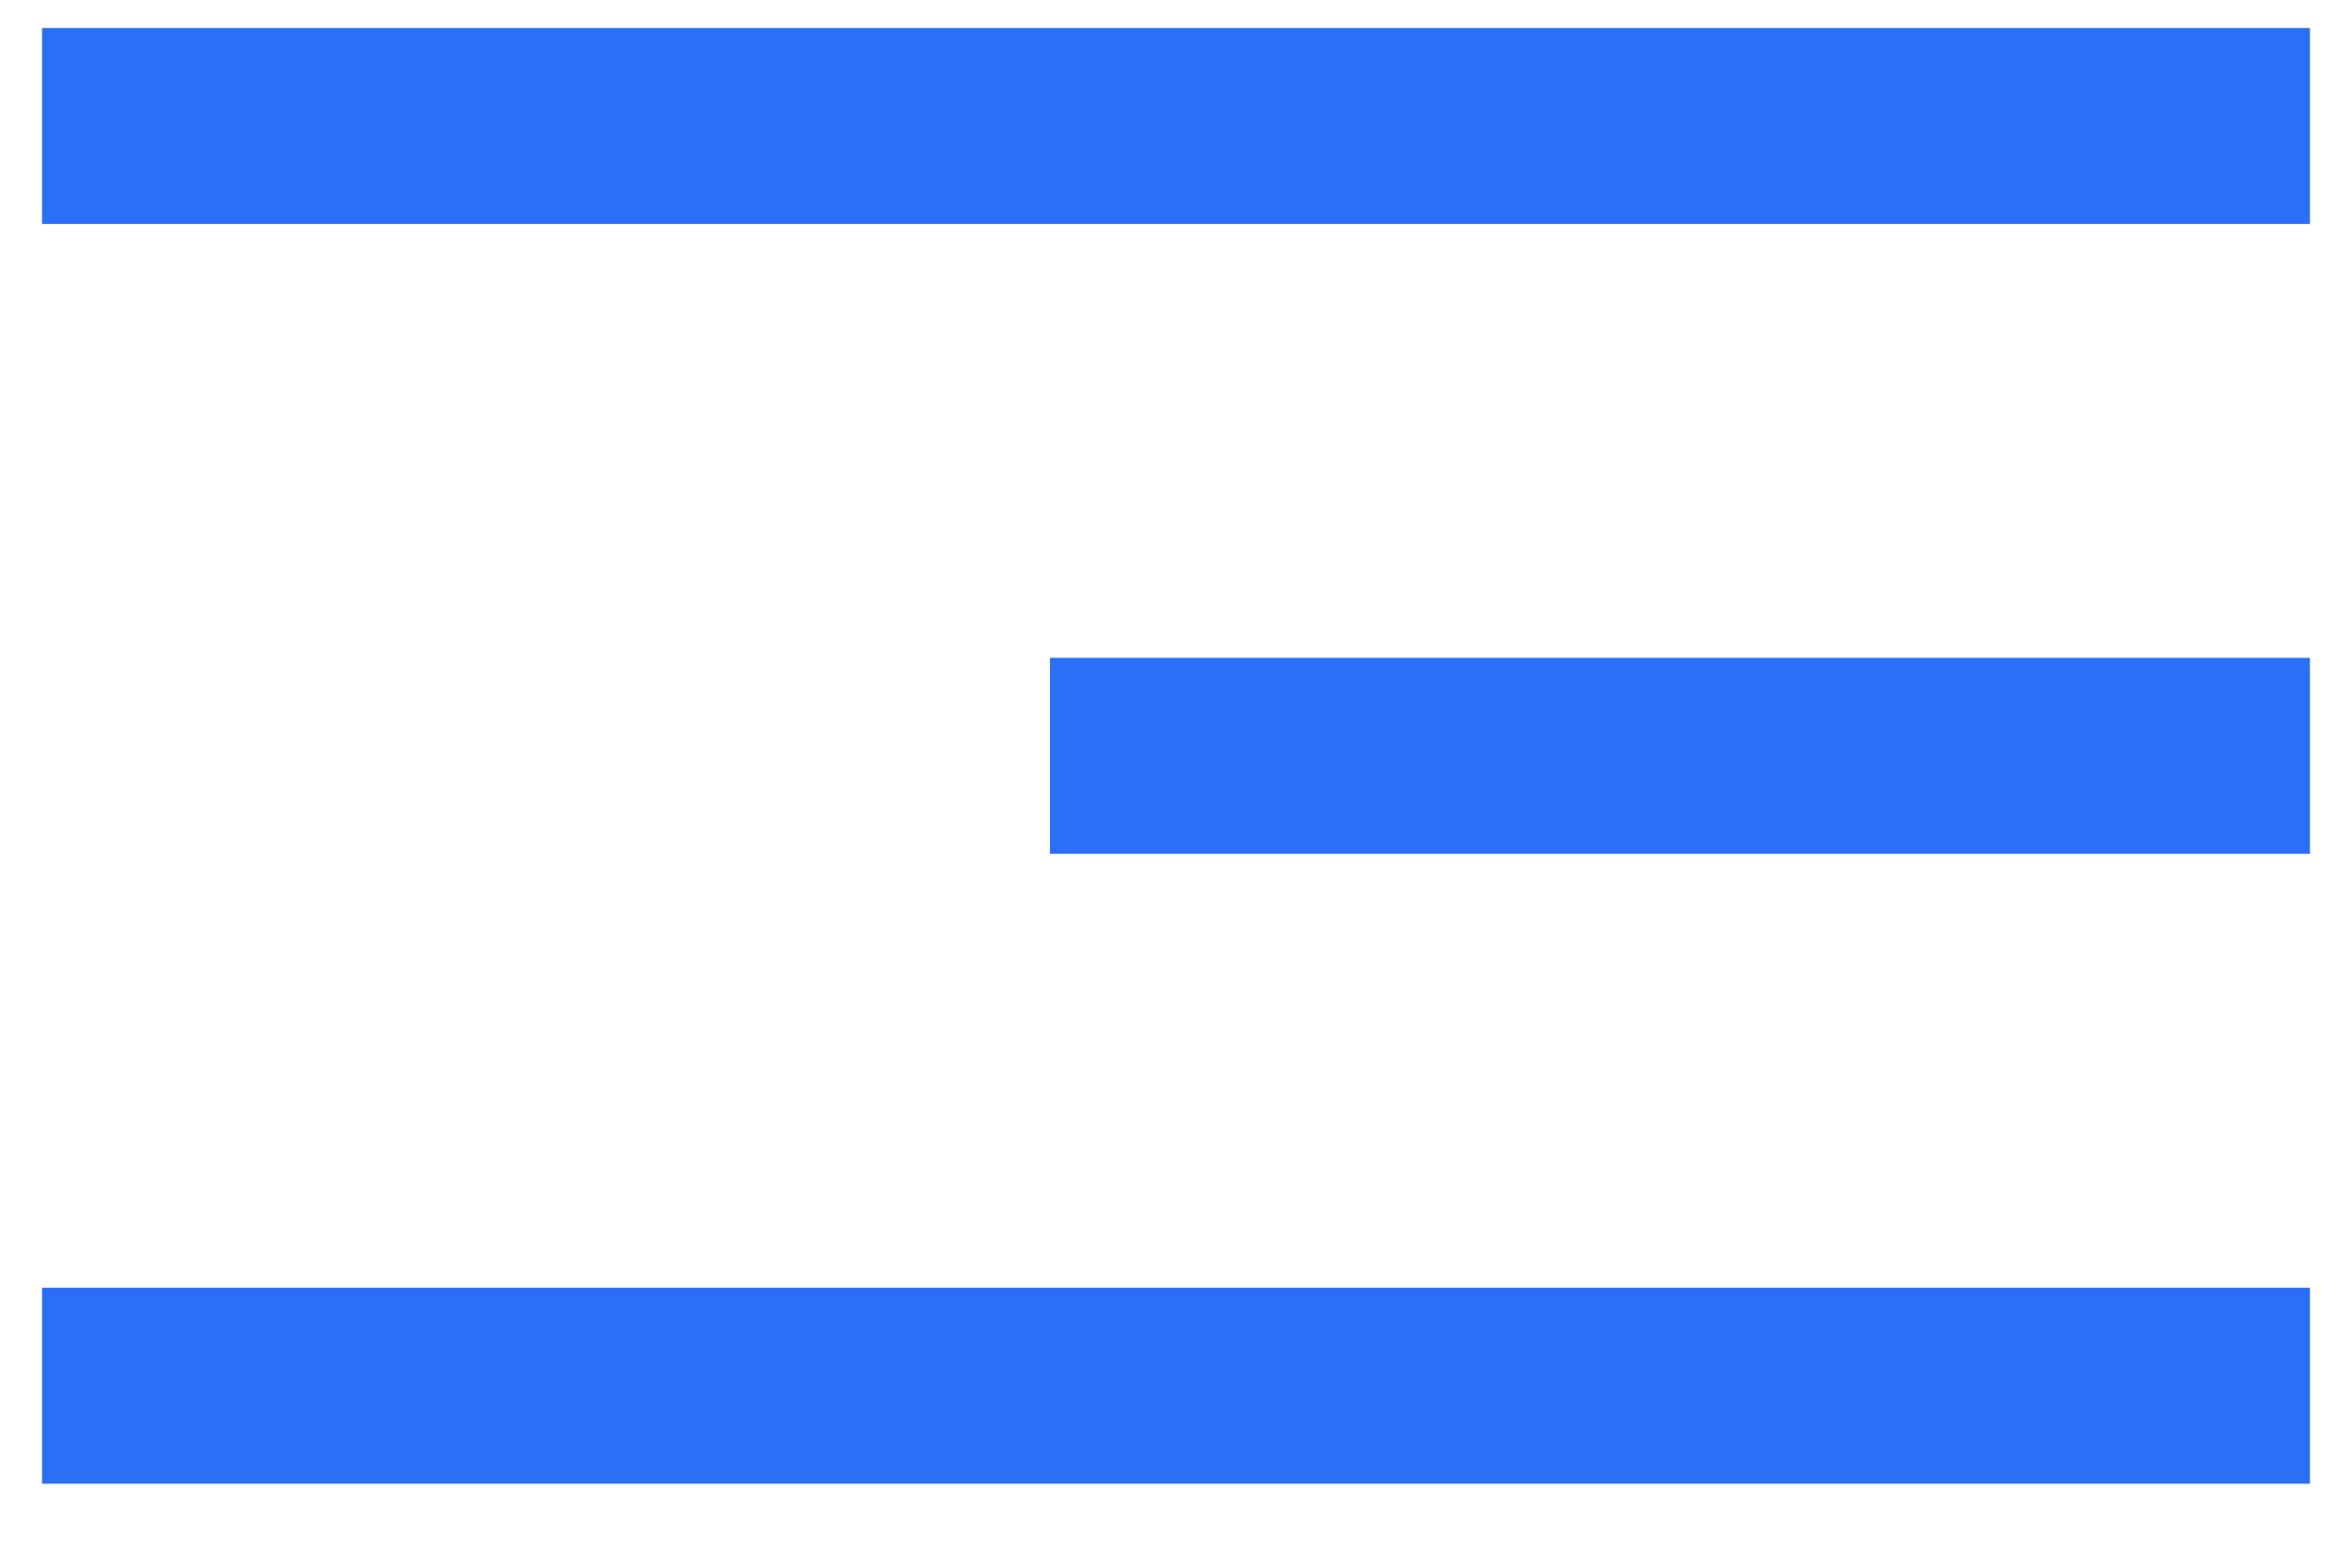
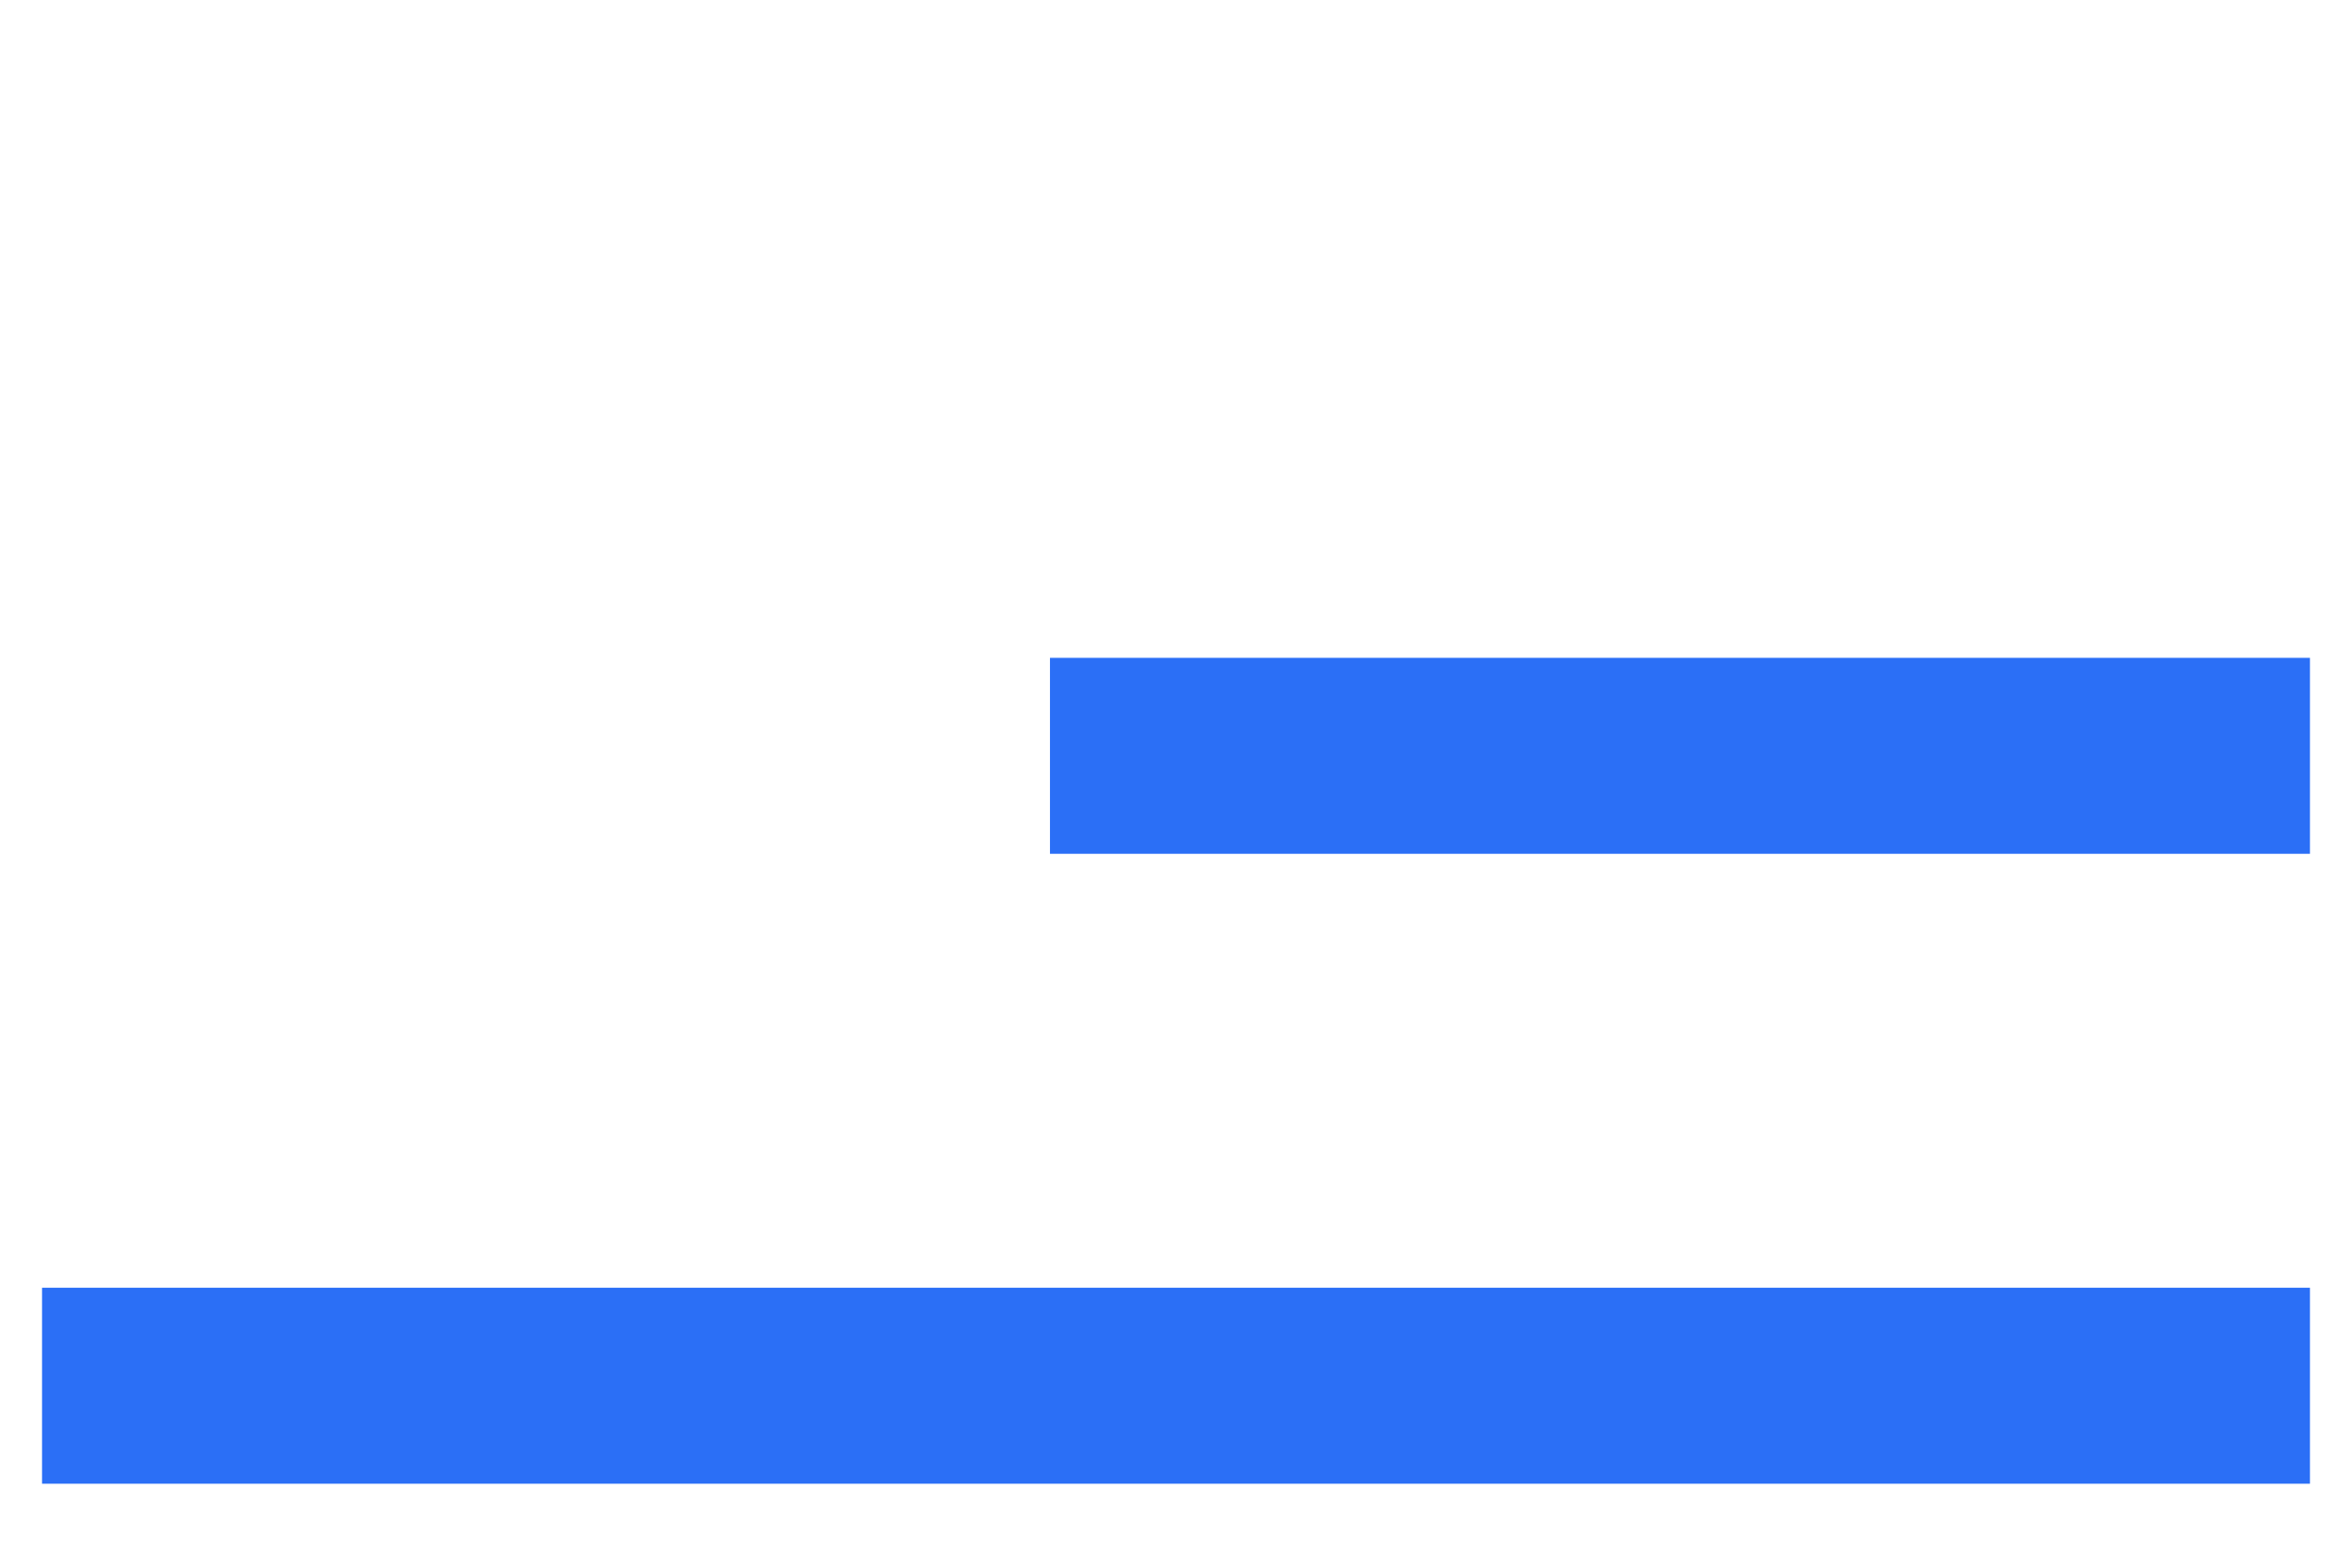
<svg xmlns="http://www.w3.org/2000/svg" width="24" height="16" viewBox="0 0 24 16" fill="none">
-   <line x1="23.571" y1="1.286" x2="0.429" y2="1.286" stroke="#2B6FF6" stroke-width="2" />
  <line x1="23.571" y1="14.143" x2="0.429" y2="14.143" stroke="#2B6FF6" stroke-width="2" />
  <line x1="23.571" y1="7.714" x2="10.714" y2="7.714" stroke="#2B6FF6" stroke-width="2" />
</svg>